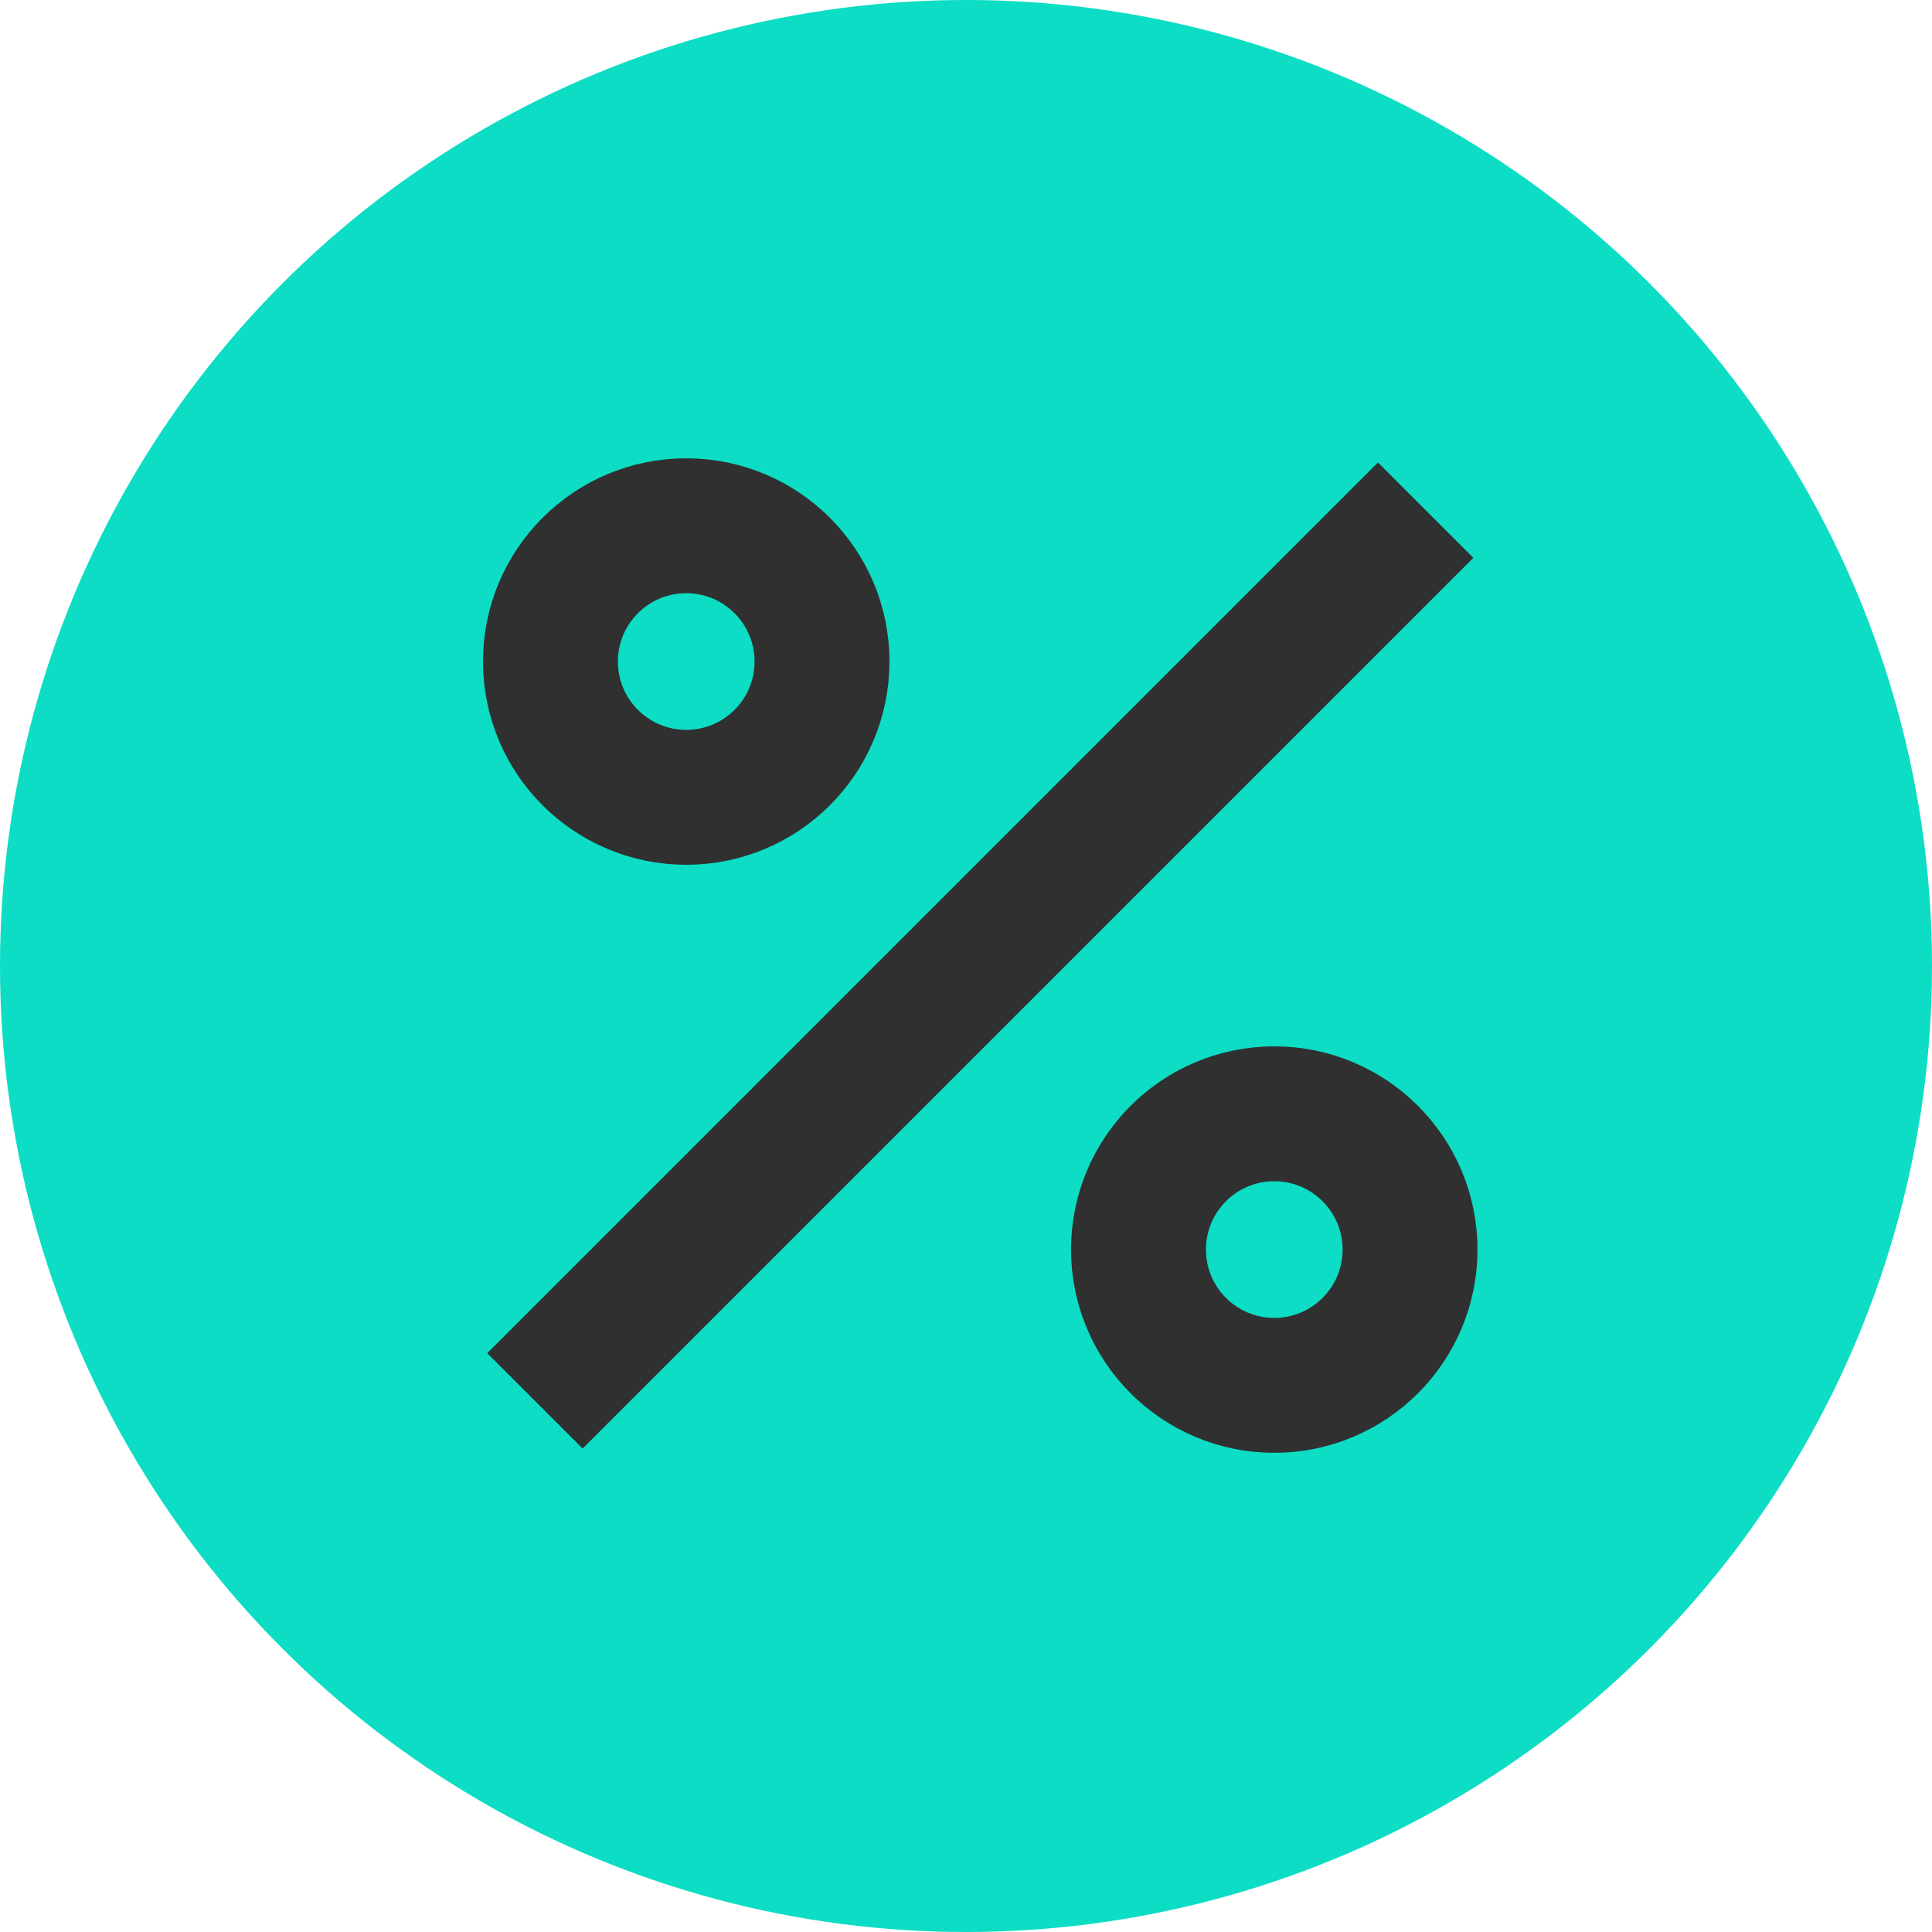
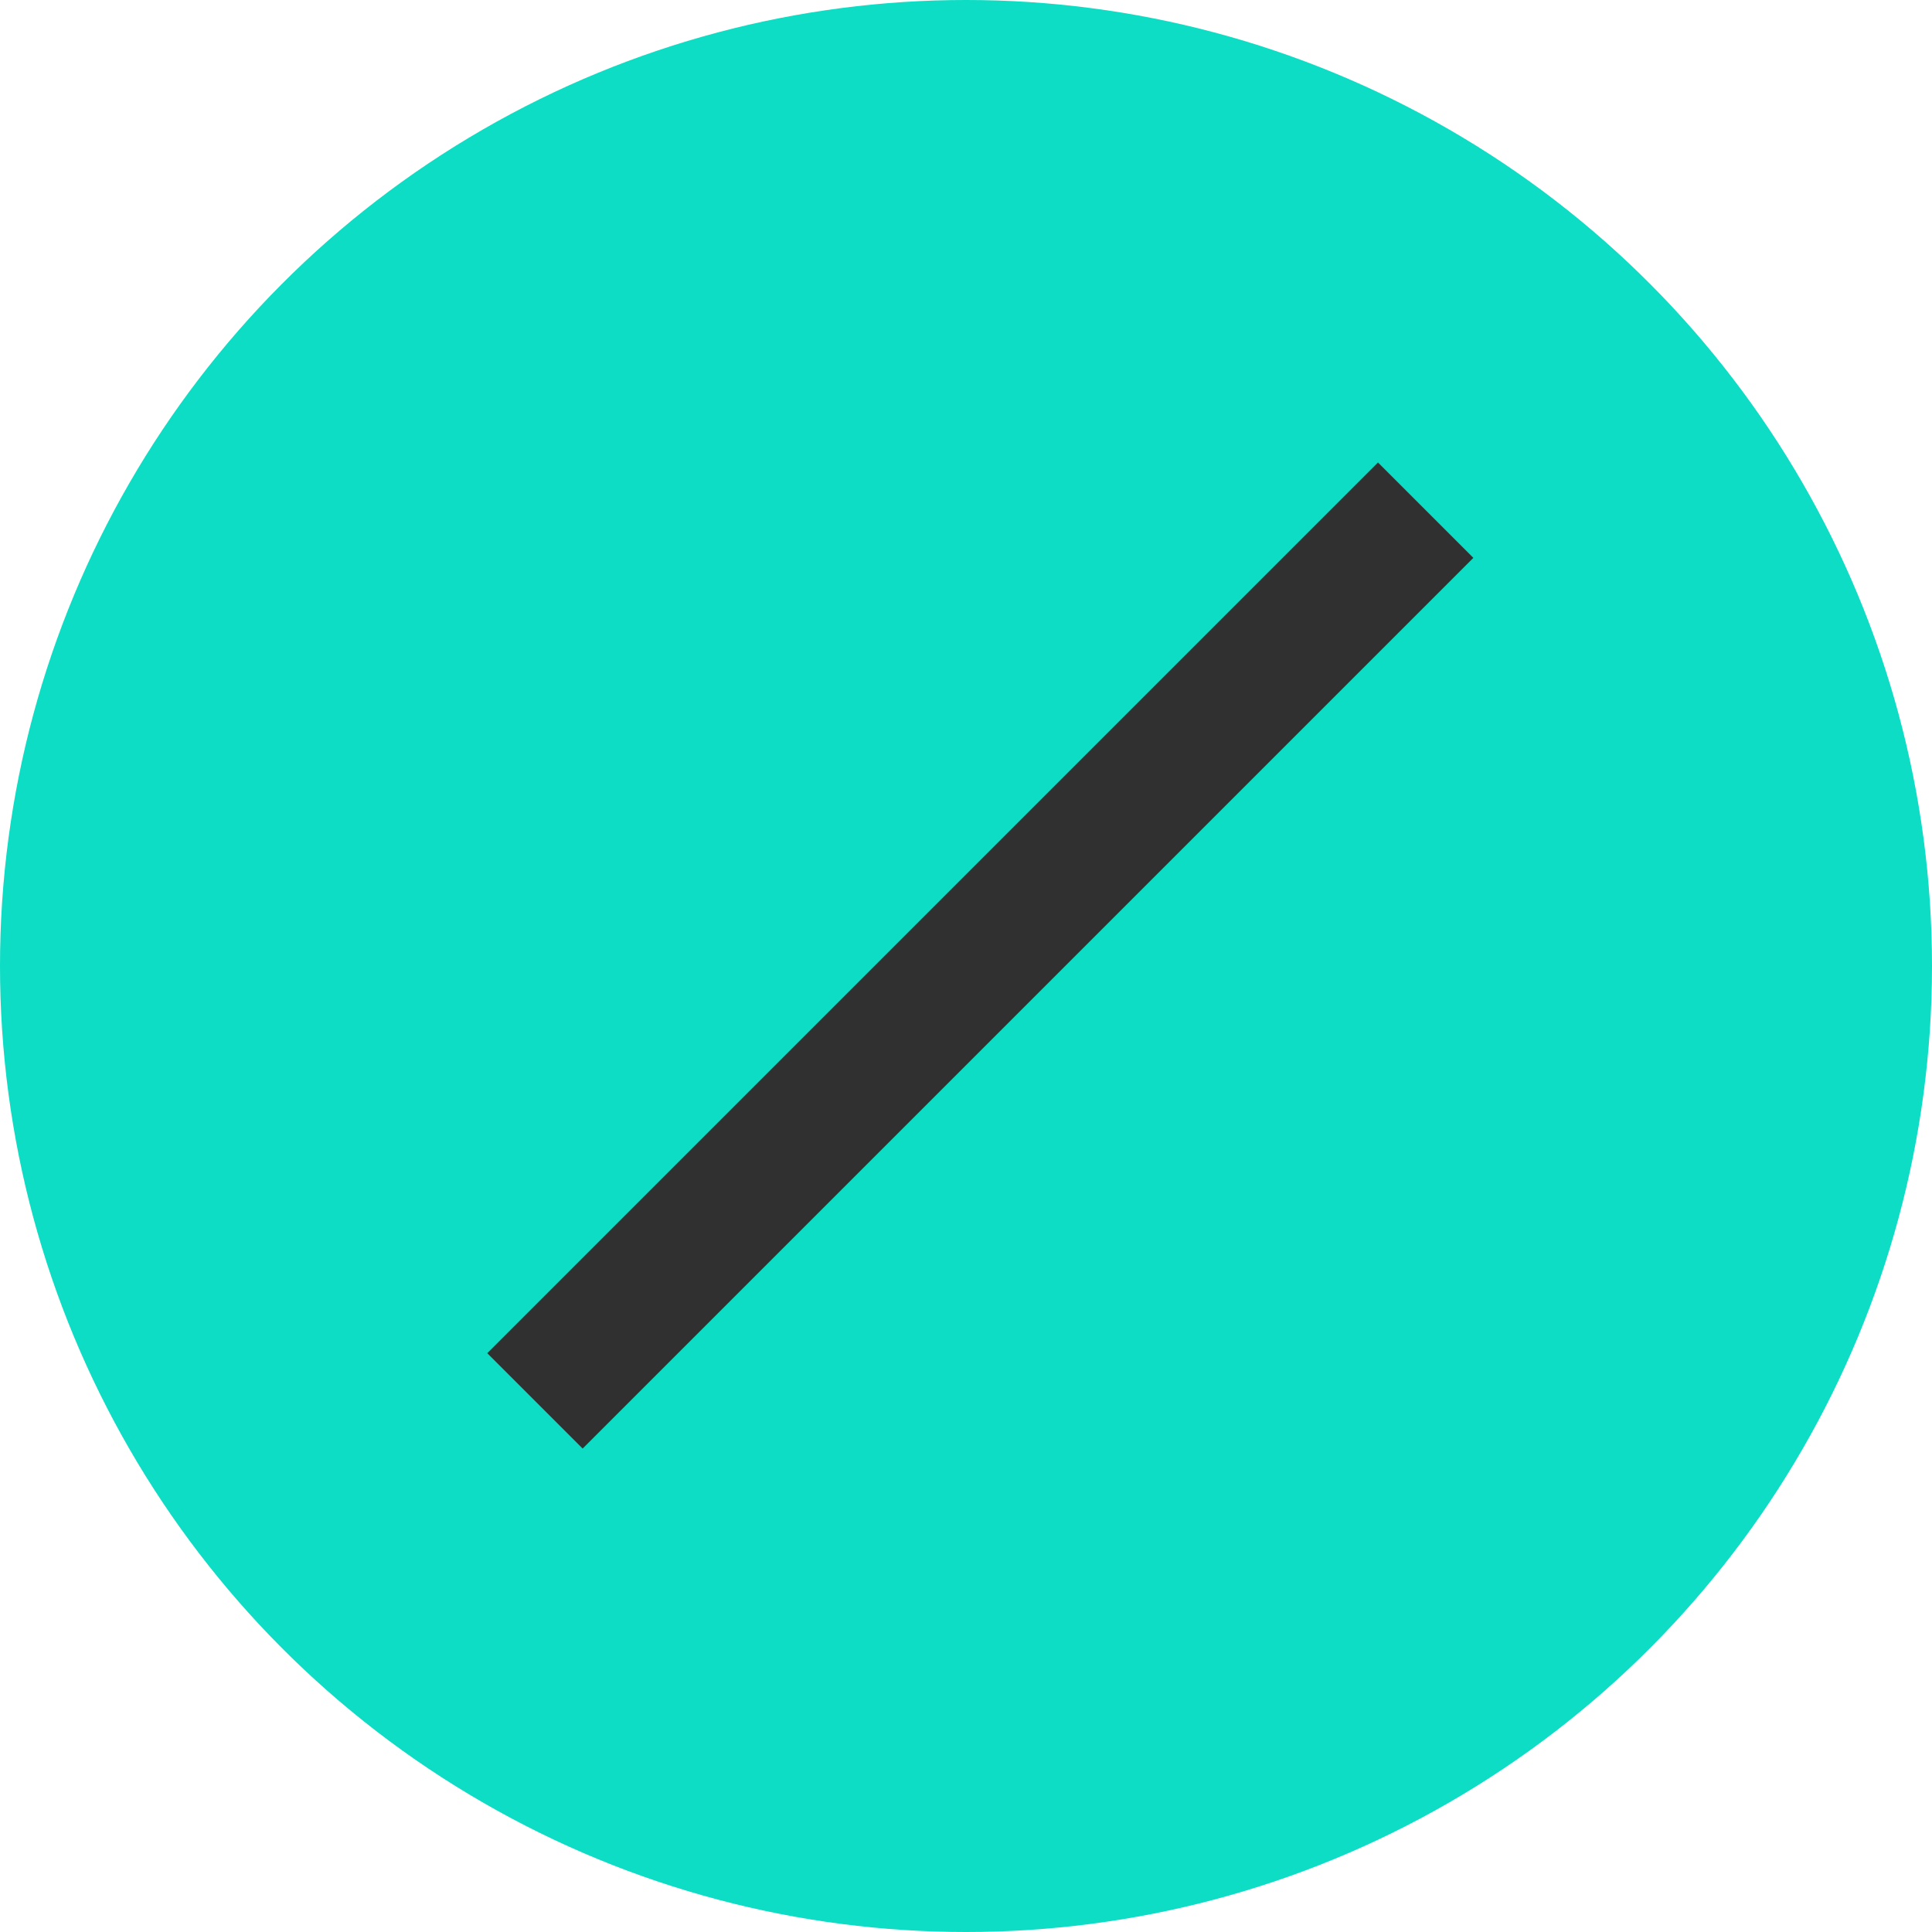
<svg xmlns="http://www.w3.org/2000/svg" width="68" height="68" viewBox="0 0 68 68" fill="none">
  <circle cx="34" cy="34" r="34" fill="#0CDDC4" />
  <path d="M50.178 17.956L18.828 49.306" stroke="#303030" stroke-width="4.748" />
-   <circle cx="24.153" cy="23.284" r="4.779" stroke="#303030" stroke-width="4.748" />
-   <circle cx="44.85" cy="43.981" r="4.779" stroke="#303030" stroke-width="4.748" />
</svg>